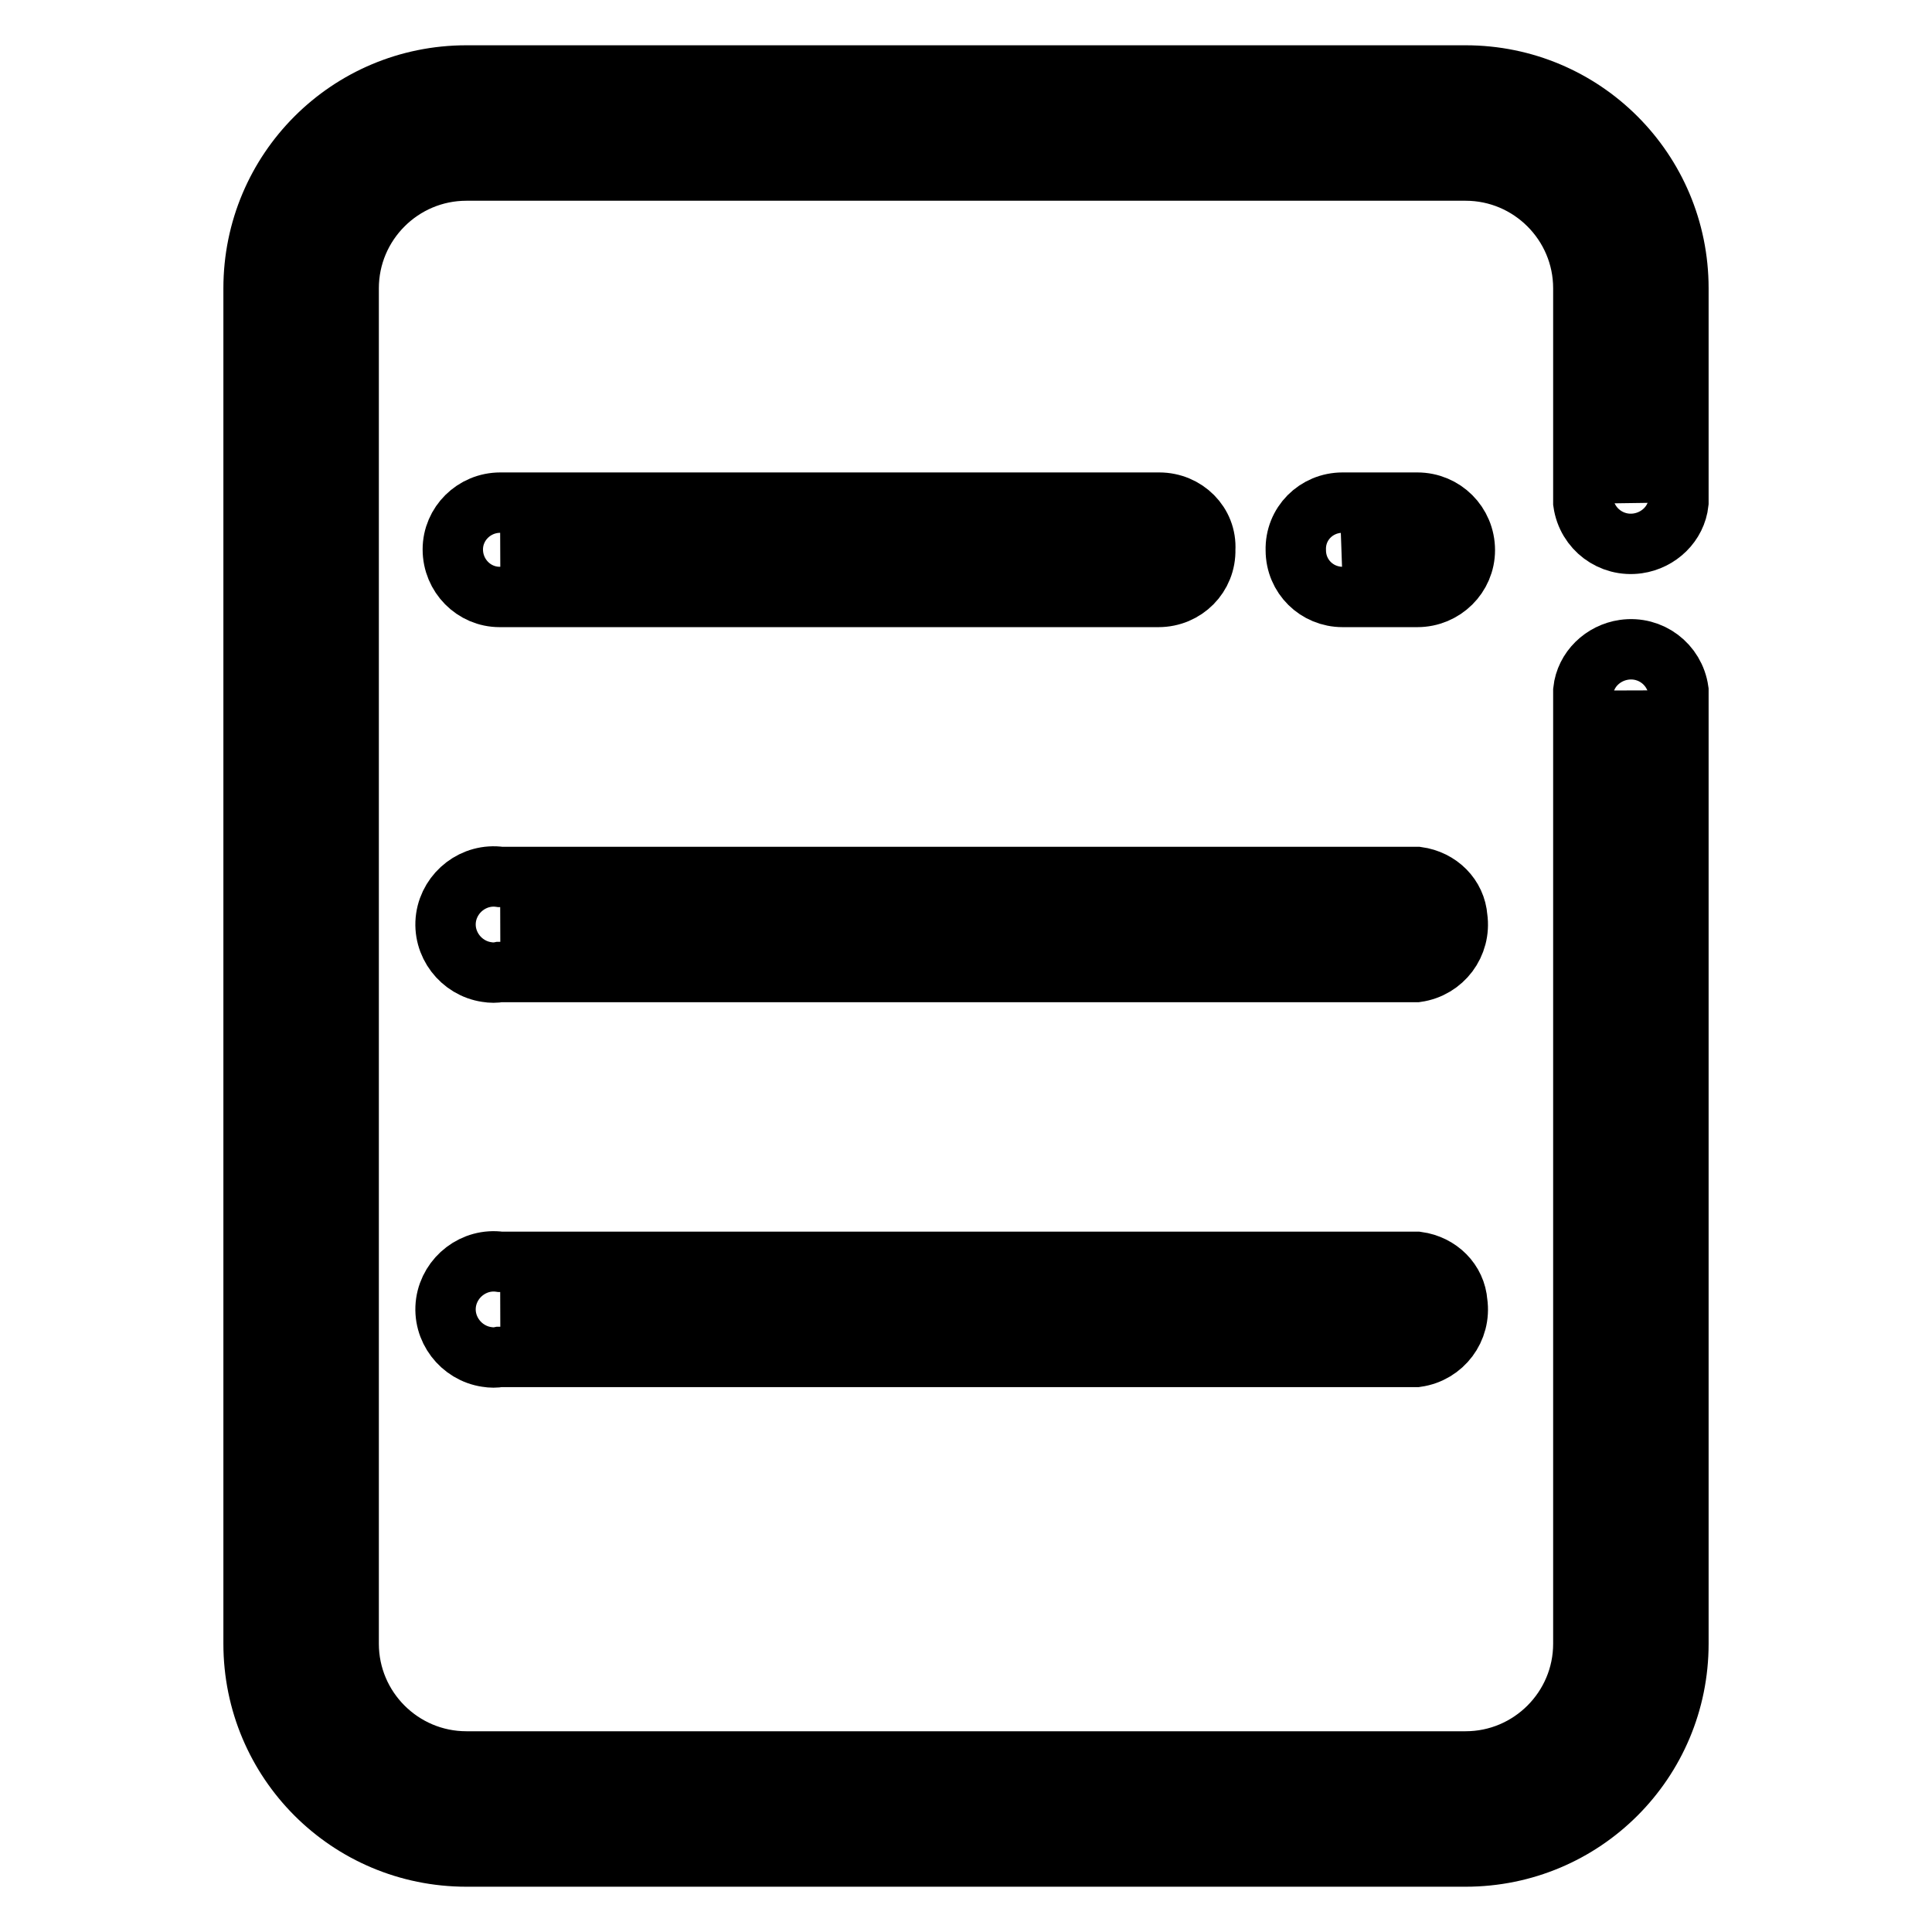
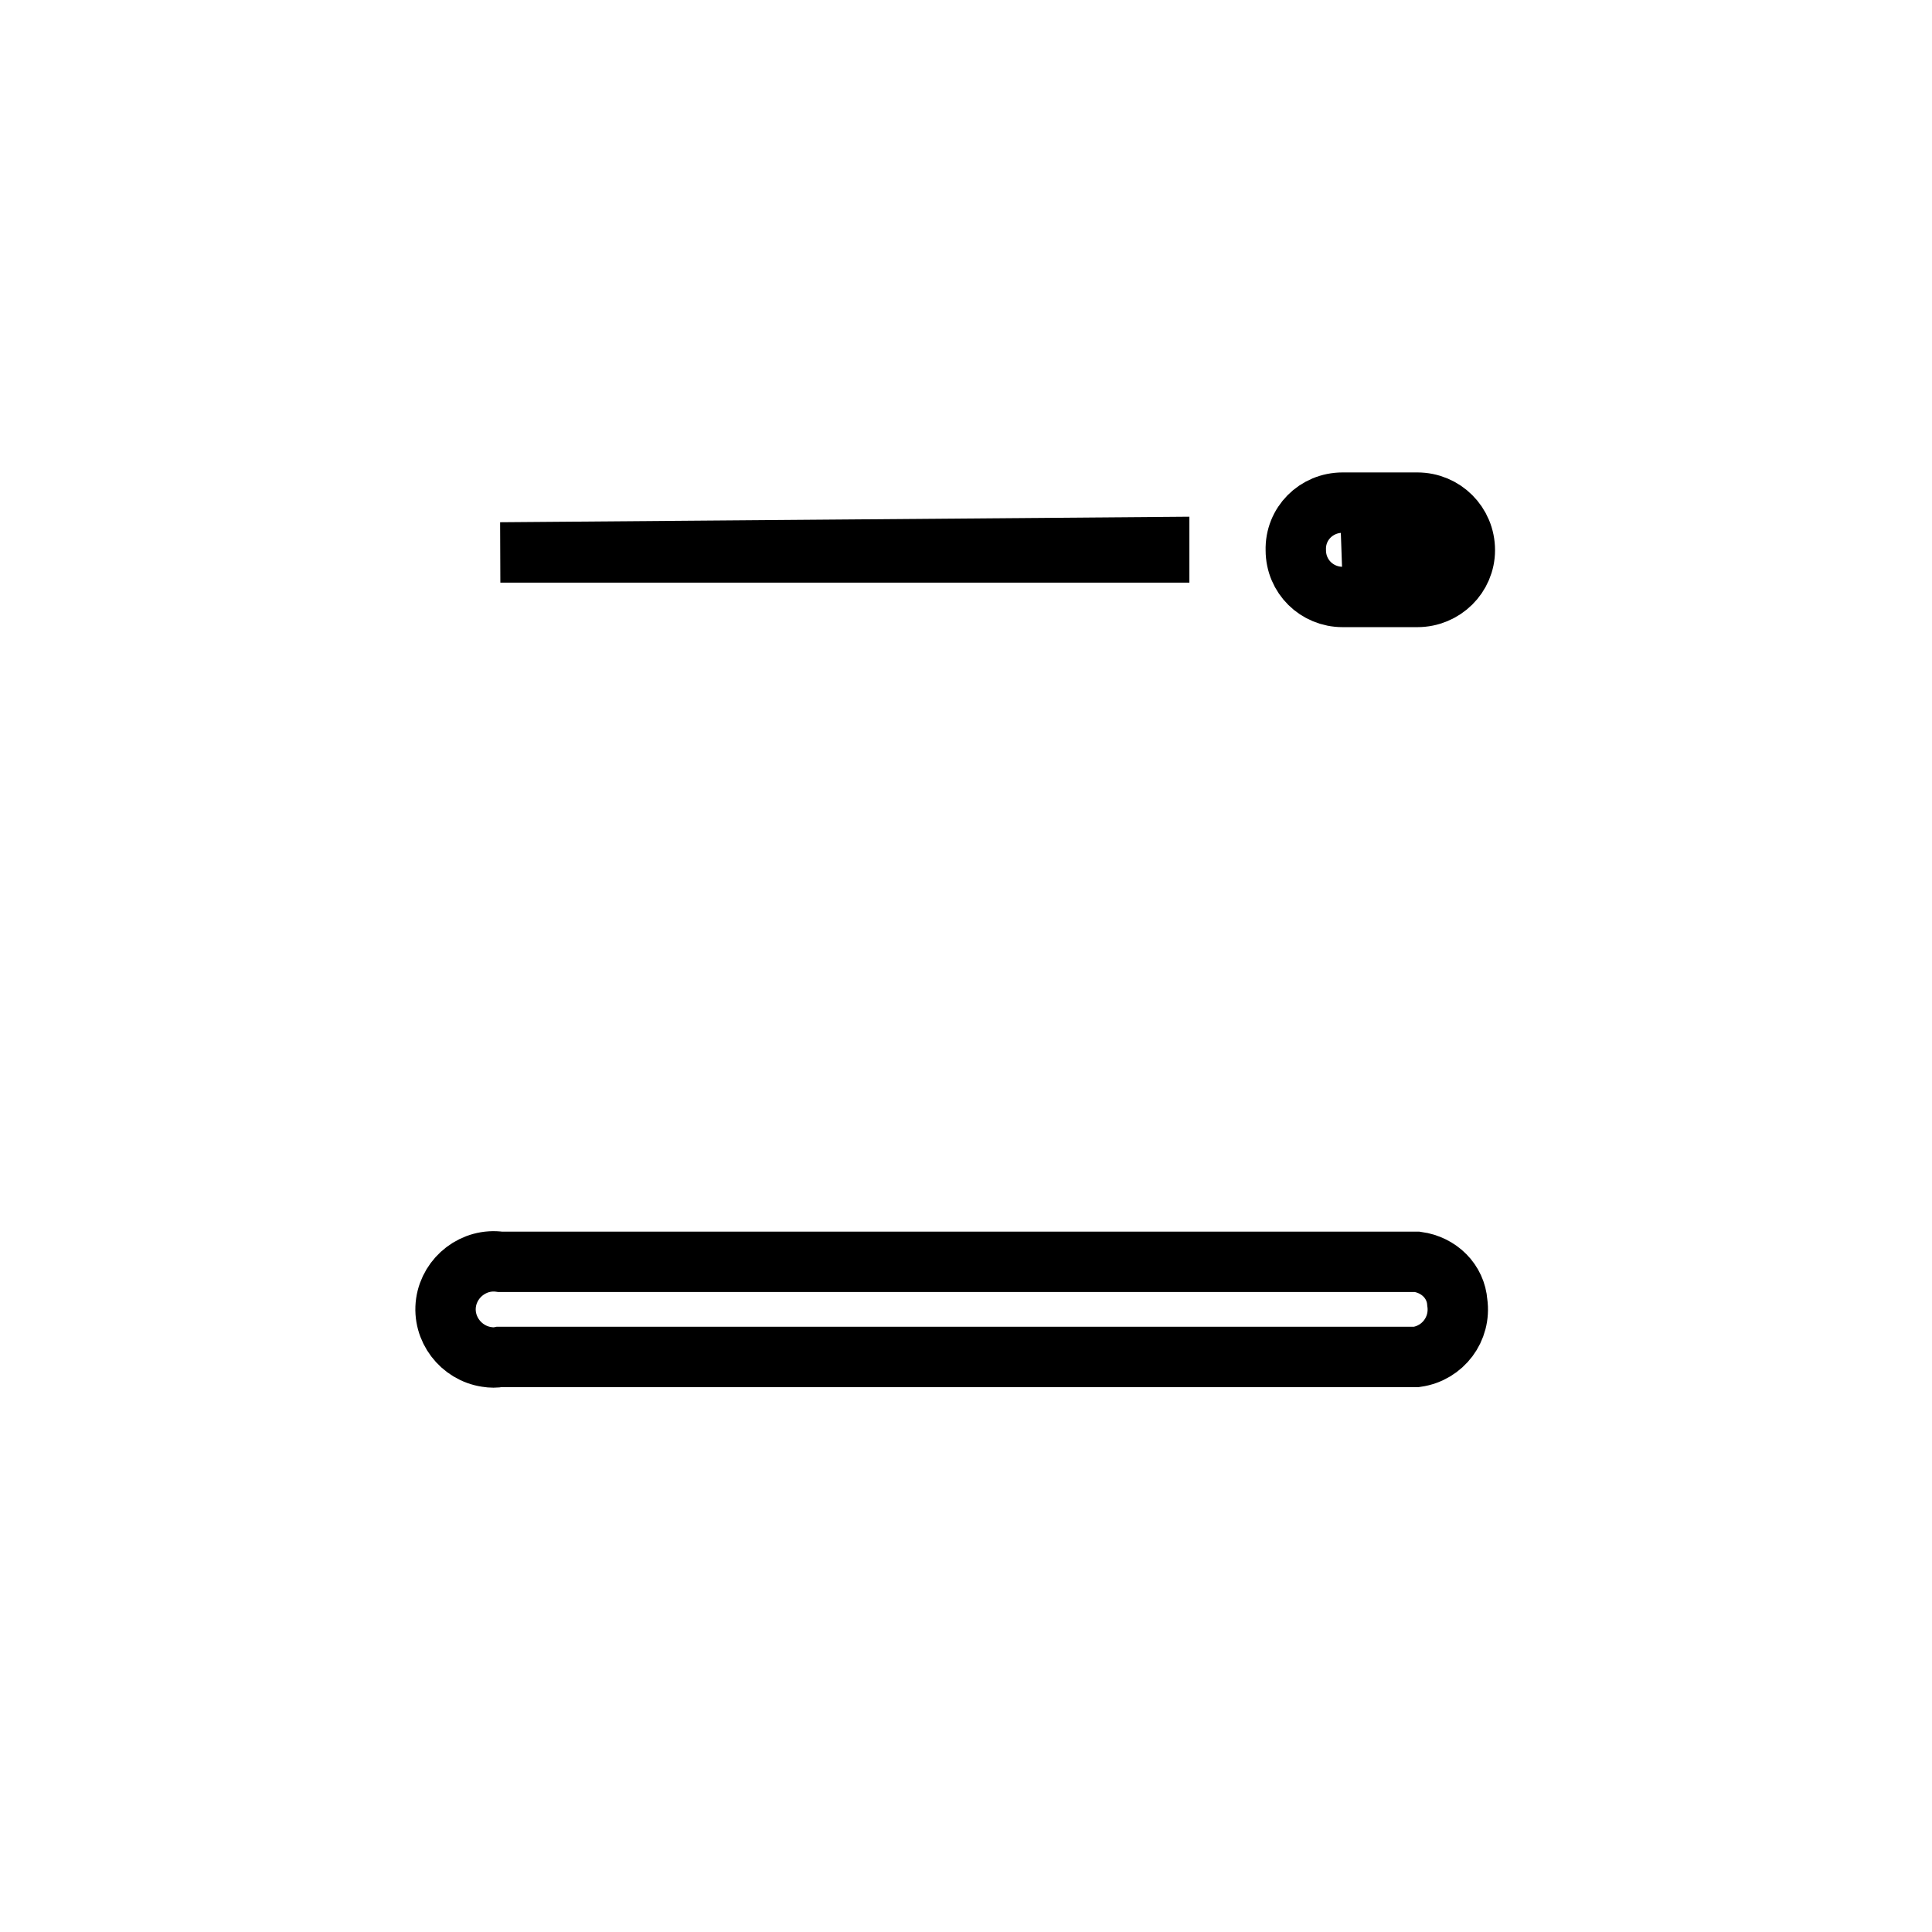
<svg xmlns="http://www.w3.org/2000/svg" version="1.1" x="0px" y="0px" viewBox="0 0 256 256" enable-background="new 0 0 256 256" xml:space="preserve">
  <g>
-     <path stroke-width="8" fill-opacity="0" stroke="#000000" d="M61.8,240.1c-12.3,0-22.3-10-22.3-22.3l0,0V38.2c0-12.3,10-22.3,22.3-22.3l0,0h132.4 c12.3,0,22.3,10,22.3,22.3l0,0v28.4l-0.8-28.4c0.1-11.8-9.4-21.4-21.2-21.5c-0.1,0-0.2,0-0.2,0H61.8C50,16.7,40.4,26.2,40.3,38 c0,0.1,0,0.2,0,0.2v179.6c-0.1,11.8,9.4,21.4,21.2,21.5c0.1,0,0.2,0,0.2,0h132.4c11.8,0.1,21.4-9.4,21.5-21.2c0-0.1,0-0.2,0-0.2 V91.5l0.8,126.3c0,12.3-10,22.3-22.3,22.3l0,0H61.8z" />
-     <path stroke-width="8" fill-opacity="0" stroke="#000000" d="M194.2,10H61.8c-15.6,0-28.2,12.6-28.2,28.2l0,0v179.6c0,15.6,12.6,28.2,28.2,28.2h132.4 c15.6,0,28.2-12.6,28.2-28.2V91.5c-0.5-3.5-3.7-5.9-7.2-5.4c-2.8,0.4-5.1,2.6-5.4,5.4v126.3c0,8.6-7,15.6-15.6,15.6l0,0H61.8 c-8.6,0-15.6-7-15.6-15.6l0,0V38.2c0-8.6,7-15.6,15.6-15.6l0,0h132.4c8.6,0,15.6,7,15.6,15.6l0,0v28.4c0.5,3.5,3.7,5.9,7.2,5.4 c2.8-0.4,5.1-2.6,5.4-5.4V38.2C222.4,22.6,209.8,10,194.2,10z" />
    <path stroke-width="8" fill-opacity="0" stroke="#000000" d="M177.9,73.2l9.9-0.7v0.7H177.9z" />
    <path stroke-width="8" fill-opacity="0" stroke="#000000" d="M187.8,66.6h-9.9c-3.5,0-6.3,2.8-6.2,6.3c0,3.5,2.8,6.2,6.2,6.2h9.9c3.5,0,6.3-2.8,6.3-6.2 C194.1,69.4,191.3,66.6,187.8,66.6C187.8,66.6,187.8,66.6,187.8,66.6z M66.3,73.2l87.3-0.7v0.7H66.3z" />
-     <path stroke-width="8" fill-opacity="0" stroke="#000000" d="M153.6,66.6H66.3c-3.5,0-6.3,2.8-6.3,6.2c0,3.5,2.8,6.3,6.2,6.3c0,0,0,0,0,0h87.3c3.5,0,6.3-2.8,6.2-6.3 C159.9,69.4,157.1,66.6,153.6,66.6z M66.3,122.9l121.5-0.8v0.8H66.3z" />
-     <path stroke-width="8" fill-opacity="0" stroke="#000000" d="M187.8,116.2H66.3c-3.5-0.5-6.7,2-7.2,5.4c-0.5,3.5,2,6.7,5.4,7.2c0.6,0.1,1.2,0.1,1.7,0h121.5 c3.5-0.5,5.9-3.7,5.4-7.2C192.9,118.8,190.7,116.6,187.8,116.2z M66.3,173.9l121.5-0.8v0.8H66.3z" />
    <path stroke-width="8" fill-opacity="0" stroke="#000000" d="M187.8,167.2H66.3c-3.5-0.5-6.7,2-7.2,5.4c-0.5,3.5,2,6.7,5.4,7.2c0.6,0.1,1.2,0.1,1.7,0h121.5 c3.5-0.5,5.9-3.7,5.4-7.2C192.9,169.8,190.7,167.6,187.8,167.2z" />
  </g>
</svg>